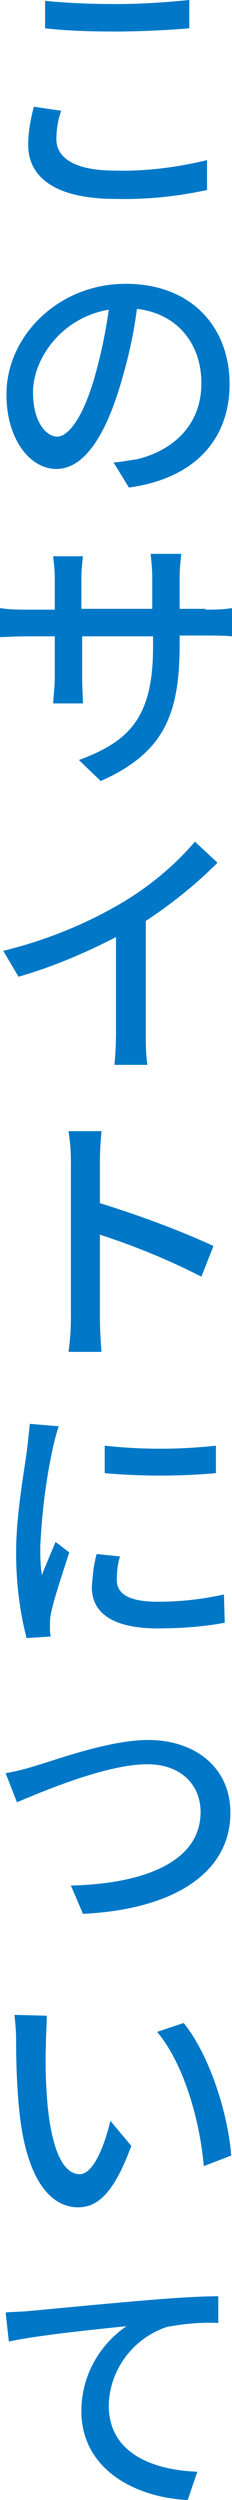
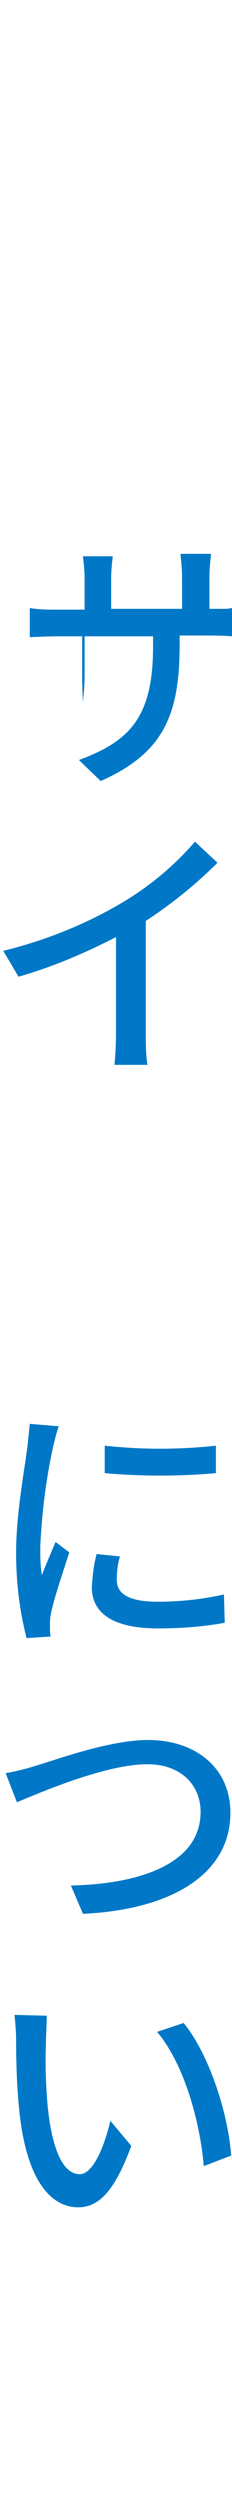
<svg xmlns="http://www.w3.org/2000/svg" id="_イヤー_2" data-name=" イヤー 2" viewBox="0 0 28.8 309.2">
  <defs>
    <style>
      .cls-1 {
        fill: #0078c7;
      }
    </style>
  </defs>
  <g id="_イヤー_1-2" data-name=" イヤー 1-2">
    <g id="_イヤー_2-2" data-name=" イヤー 2-2">
      <g id="_のサイトについて" data-name=" のサイトについて">
-         <path class="cls-1" d="M7.6,13.7c-.4,1.1-.6,2.3-.6,3.5,0,2.3,2.2,3.9,7.3,3.9,3.8.1,7.7-.4,11.4-1.3v3.7c-3.7.8-7.5,1.2-11.4,1.1-7,0-10.8-2.4-10.8-6.7,0-1.6.3-3.2.7-4.7,0,0,3.4.5,3.4.5ZM5.6.1c2.9.3,5.9.4,8.8.4,3.1,0,6.1-.2,9.1-.5v3.5c-2.2.2-6,.4-9.1.4-3.4,0-6.2-.1-8.8-.4,0,0,0-3.4,0-3.4Z" />
-         <path class="cls-1" d="M14.1,57.2c1.2-.1,2.1-.3,2.9-.4,4.2-1,8-4,8-9.4,0-4.8-2.9-8.6-8-9.2-.4,3.1-1.1,6.2-2,9.2-2,6.8-4.7,10.6-8,10.6s-6.2-3.7-6.2-9.2c0-7.3,6.5-13.7,14.8-13.7s12.9,5.5,12.9,12.4-4.4,11.7-12.5,12.8l-1.9-3.1ZM11.7,46.8c.8-2.8,1.4-5.6,1.8-8.5-5.9,1-9.4,6.1-9.4,10.2,0,3.8,1.7,5.5,3,5.5s3.1-2.1,4.6-7.2Z" />
-         <path class="cls-1" d="M25.5,75.4c1.1,0,2.2,0,3.3-.2v3.5c-1.1-.1-2.2-.1-3.3-.1h-3.2v1.1c0,8.6-1.9,13.4-9.8,16.9l-2.7-2.6c6.2-2.3,9.2-5.2,9.2-14v-1.3h-8.8v5c0,1.4.1,2.8.1,3.3h-3.7c0-.5.2-1.9.2-3.3v-5h-3.3c-1.6,0-3,.1-3.5.1v-3.6c1.1.2,2.3.2,3.5.2h3.3v-3.9c0-.9-.1-1.8-.2-2.7h3.7c-.1.9-.2,1.8-.2,2.7v3.8h8.8v-3.9c0-1-.1-1.9-.2-2.9h3.8c-.1,1-.2,1.9-.2,2.9v3.9h3.2v.1Z" />
+         <path class="cls-1" d="M25.5,75.4c1.1,0,2.2,0,3.3-.2v3.5c-1.1-.1-2.2-.1-3.3-.1h-3.2v1.1c0,8.6-1.9,13.4-9.8,16.9l-2.7-2.6c6.2-2.3,9.2-5.2,9.2-14v-1.3h-8.8v5c0,1.4.1,2.8.1,3.3c0-.5.2-1.9.2-3.3v-5h-3.3c-1.6,0-3,.1-3.5.1v-3.6c1.1.2,2.3.2,3.5.2h3.3v-3.9c0-.9-.1-1.8-.2-2.7h3.7c-.1.9-.2,1.8-.2,2.7v3.8h8.8v-3.9c0-1-.1-1.9-.2-2.9h3.8c-.1,1-.2,1.9-.2,2.9v3.9h3.2v.1Z" />
        <path class="cls-1" d="M18.1,127.8c0,1.3,0,2.6.2,3.9h-4.1c.1-.7.2-2.6.2-3.9v-11.9c-3.9,2-7.9,3.7-12.1,4.9l-1.9-3.2c5.3-1.3,10.3-3.3,15-6.1,3.3-2,6.3-4.5,8.8-7.4l2.8,2.6c-2.7,2.7-5.7,5.1-8.9,7.2v13.9Z" />
-         <path class="cls-1" d="M25,157.9c-4.1-2.1-8.3-3.8-12.6-5.2v10.3c0,1,.1,3.1.2,4.2h-4.1c.2-1.4.3-2.8.3-4.2v-19.4c0-1.2-.1-2.5-.3-3.7h4.1c-.1,1.1-.2,2.6-.2,3.7v5.2c4.8,1.5,9.5,3.2,14.1,5.3l-1.5,3.8h0Z" />
        <path class="cls-1" d="M7.3,176.4c-.3.8-.5,1.7-.7,2.5-.9,4.1-1.4,8.2-1.6,12.4,0,1.2,0,2.3.2,3.5.5-1.3,1.2-2.9,1.7-4.1l1.7,1.3c-.8,2.5-2,6-2.3,7.7-.1.5-.1,1-.1,1.5,0,.3,0,.8.1,1.2l-3,.2c-.9-3.5-1.3-7-1.3-10.6,0-4.9,1.1-10.5,1.4-13.1.1-.9.2-1.8.3-2.8l3.6.3h0ZM14.9,192.5c-.3.9-.4,1.9-.4,2.9,0,1.5,1.1,2.7,5.1,2.7,2.8,0,5.5-.3,8.2-.9l.1,3.5c-2.7.5-5.5.7-8.3.7-5.6,0-8.2-1.9-8.2-5.1.1-1.4.2-2.7.6-4.1l2.9.3h0ZM26.8,178.8v3.4c-4.6.4-9.2.4-13.8,0v-3.4c4.6.5,9.2.5,13.8,0h0Z" />
        <path class="cls-1" d="M4.4,218.4c2.7-.8,9.2-3.2,14-3.2,5.7,0,10.2,3.3,10.2,9,0,7.7-7.5,12-18.3,12.5l-1.5-3.5c8.8-.2,16.1-2.8,16.1-9.1,0-3.3-2.4-5.9-6.6-5.9-5.2,0-13.3,3.5-16.2,4.7l-1.4-3.6c1.2-.2,2.4-.5,3.7-.9Z" />
        <path class="cls-1" d="M5.7,252.9c-.1,2.5,0,5,.2,7.4.5,5.2,1.8,8.6,4,8.6,1.7,0,3.1-3.6,3.8-6.6l2.6,3.1c-2.1,5.7-4.1,7.6-6.6,7.6-3.3,0-6.4-3.2-7.3-11.9-.3-2.9-.4-5.9-.4-8.8,0-1-.1-2.1-.2-3.1l4,.1c0,1.2-.1,2.4-.1,3.6h0ZM28.7,266.6l-3.4,1.3c-.5-5.7-2.5-12.7-5.8-16.6l3.3-1.1c3.1,3.8,5.5,11,5.9,16.4h0Z" />
-         <path class="cls-1" d="M3.8,285.8c2.4-.2,8.3-.8,14.3-1.3,3.5-.3,6.8-.5,9-.5v3.3c-2.2-.1-4.3.1-6.4.5-4.2,1.4-7.1,5.3-7.2,9.7,0,6,5.6,8,11,8.2l-1.2,3.5c-6.5-.3-13.2-3.8-13.2-11,0-4.2,2.1-8.1,5.6-10.5-2.9.3-11,1.1-14.6,1.9l-.4-3.6c1.3-.1,2.4-.1,3.1-.2Z" />
      </g>
    </g>
  </g>
</svg>